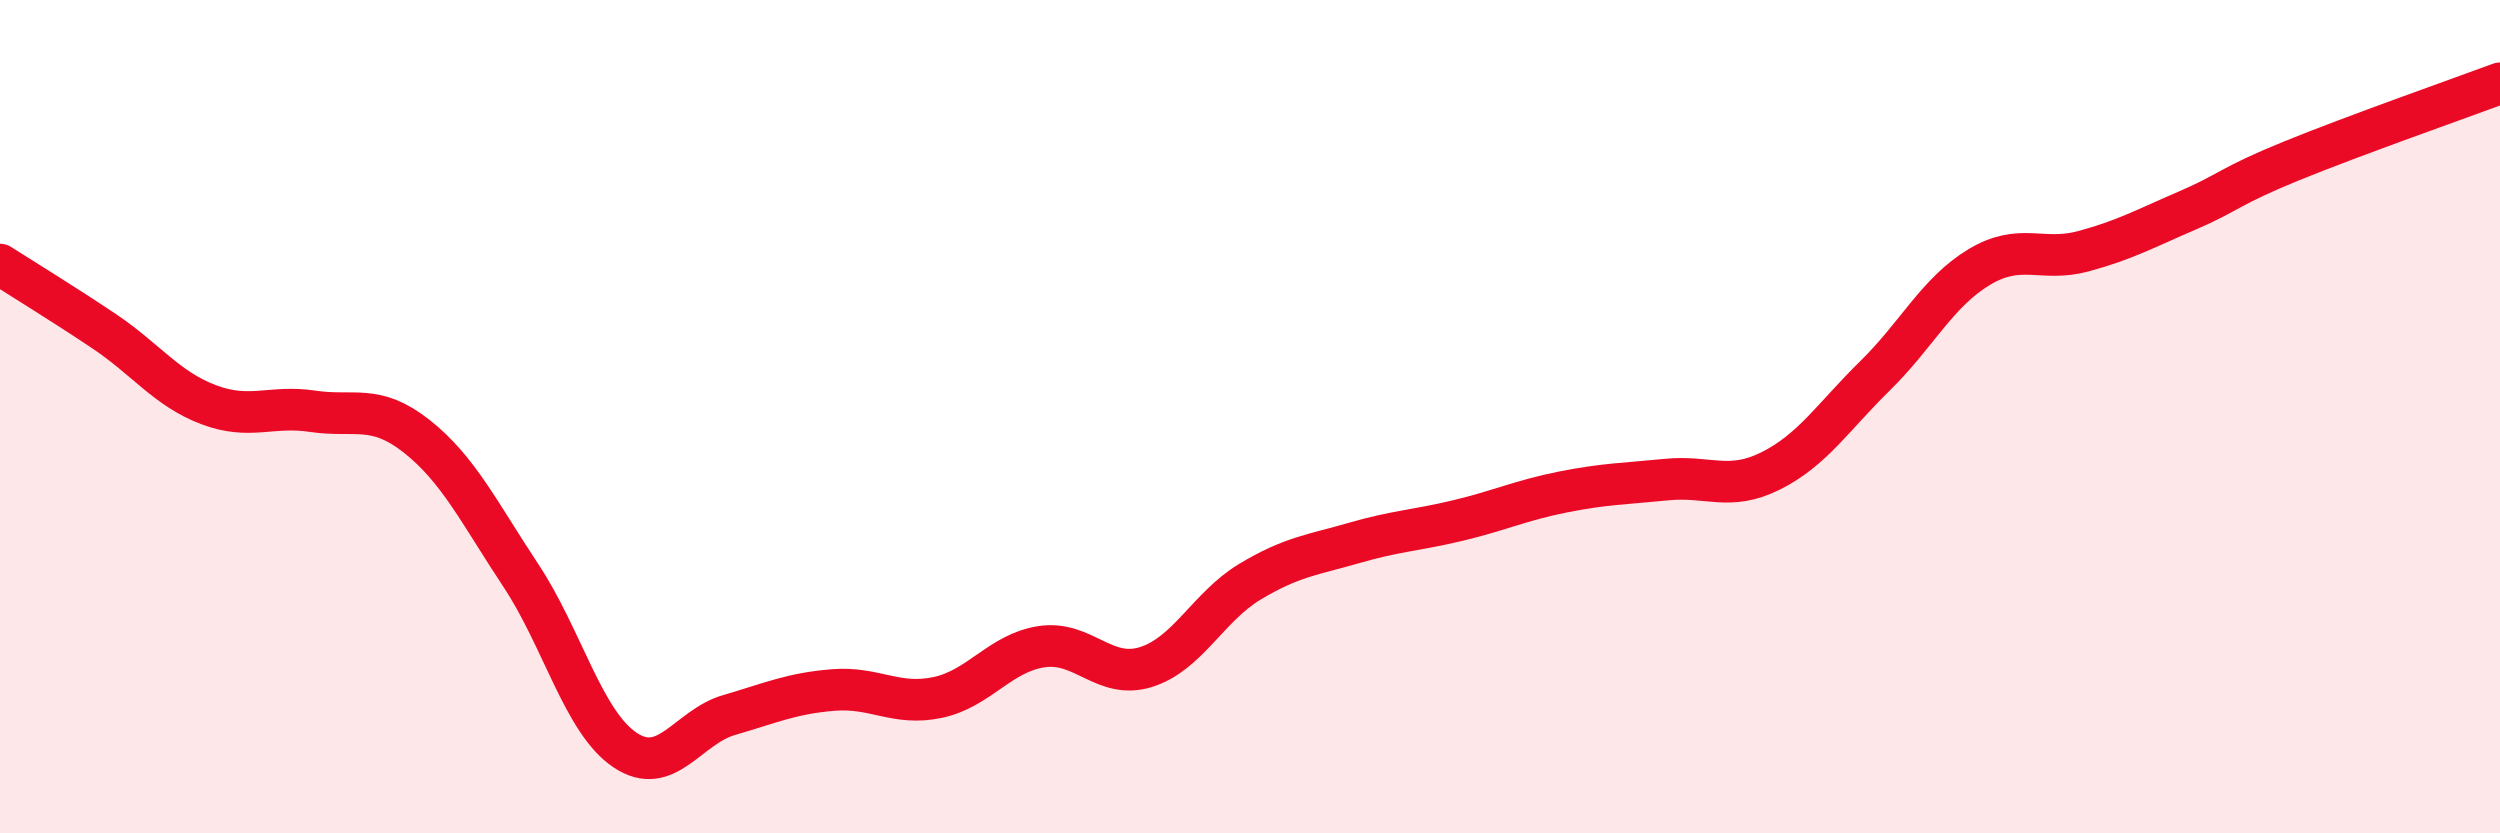
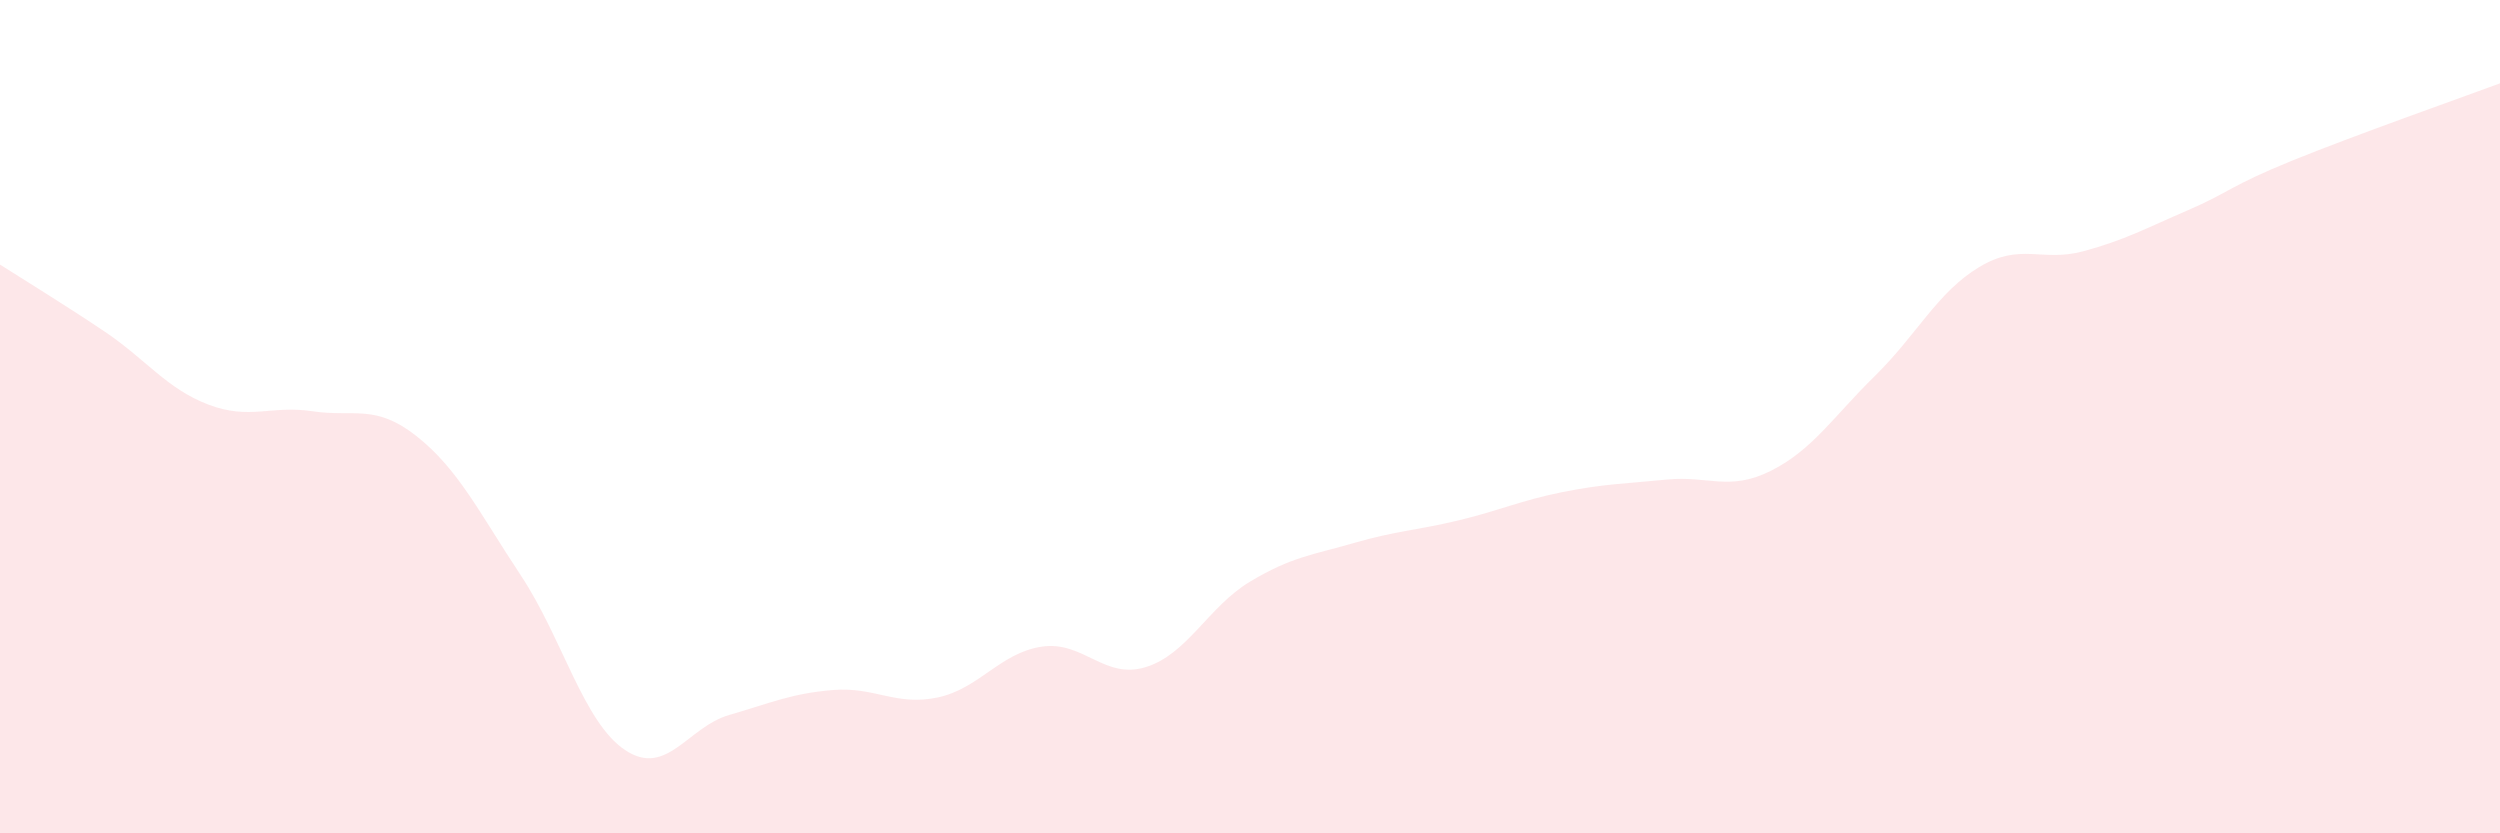
<svg xmlns="http://www.w3.org/2000/svg" width="60" height="20" viewBox="0 0 60 20">
  <path d="M 0,6.35 C 0.5,6.67 1.5,7.28 2.5,7.95 C 3.5,8.62 4,9.33 5,9.71 C 6,10.09 6.5,9.72 7.5,9.87 C 8.5,10.02 9,9.68 10,10.47 C 11,11.26 11.5,12.3 12.5,13.81 C 13.5,15.32 14,17.33 15,18 C 16,18.67 16.5,17.45 17.5,17.16 C 18.5,16.87 19,16.64 20,16.56 C 21,16.48 21.5,16.95 22.5,16.74 C 23.5,16.53 24,15.67 25,15.52 C 26,15.37 26.5,16.32 27.5,16.01 C 28.5,15.7 29,14.56 30,13.96 C 31,13.36 31.5,13.32 32.5,13.03 C 33.5,12.74 34,12.73 35,12.49 C 36,12.25 36.5,12.01 37.5,11.81 C 38.5,11.61 39,11.61 40,11.51 C 41,11.41 41.5,11.8 42.5,11.3 C 43.5,10.8 44,10 45,9.02 C 46,8.04 46.5,7.01 47.5,6.41 C 48.5,5.81 49,6.3 50,6.03 C 51,5.76 51.5,5.48 52.5,5.05 C 53.5,4.62 53.5,4.47 55,3.86 C 56.5,3.25 59,2.37 60,2L60 20L0 20Z" fill="#EB0A25" opacity="0.1" stroke-linecap="round" stroke-linejoin="round" />
-   <path d="M 0,6.35 C 0.5,6.67 1.5,7.28 2.5,7.95 C 3.5,8.62 4,9.33 5,9.71 C 6,10.09 6.5,9.72 7.5,9.87 C 8.5,10.02 9,9.68 10,10.47 C 11,11.26 11.5,12.3 12.5,13.81 C 13.5,15.32 14,17.33 15,18 C 16,18.67 16.5,17.45 17.5,17.16 C 18.5,16.87 19,16.64 20,16.56 C 21,16.48 21.5,16.95 22.5,16.74 C 23.5,16.53 24,15.67 25,15.52 C 26,15.37 26.5,16.32 27.5,16.01 C 28.5,15.7 29,14.56 30,13.96 C 31,13.36 31.5,13.32 32.5,13.03 C 33.5,12.74 34,12.73 35,12.49 C 36,12.25 36.5,12.01 37.5,11.81 C 38.5,11.61 39,11.61 40,11.51 C 41,11.41 41.5,11.8 42.5,11.3 C 43.5,10.8 44,10 45,9.02 C 46,8.04 46.5,7.01 47.5,6.41 C 48.5,5.81 49,6.3 50,6.03 C 51,5.76 51.5,5.48 52.5,5.05 C 53.5,4.62 53.5,4.47 55,3.86 C 56.5,3.25 59,2.37 60,2" stroke="#EB0A25" stroke-width="1" fill="none" stroke-linecap="round" stroke-linejoin="round" />
</svg>